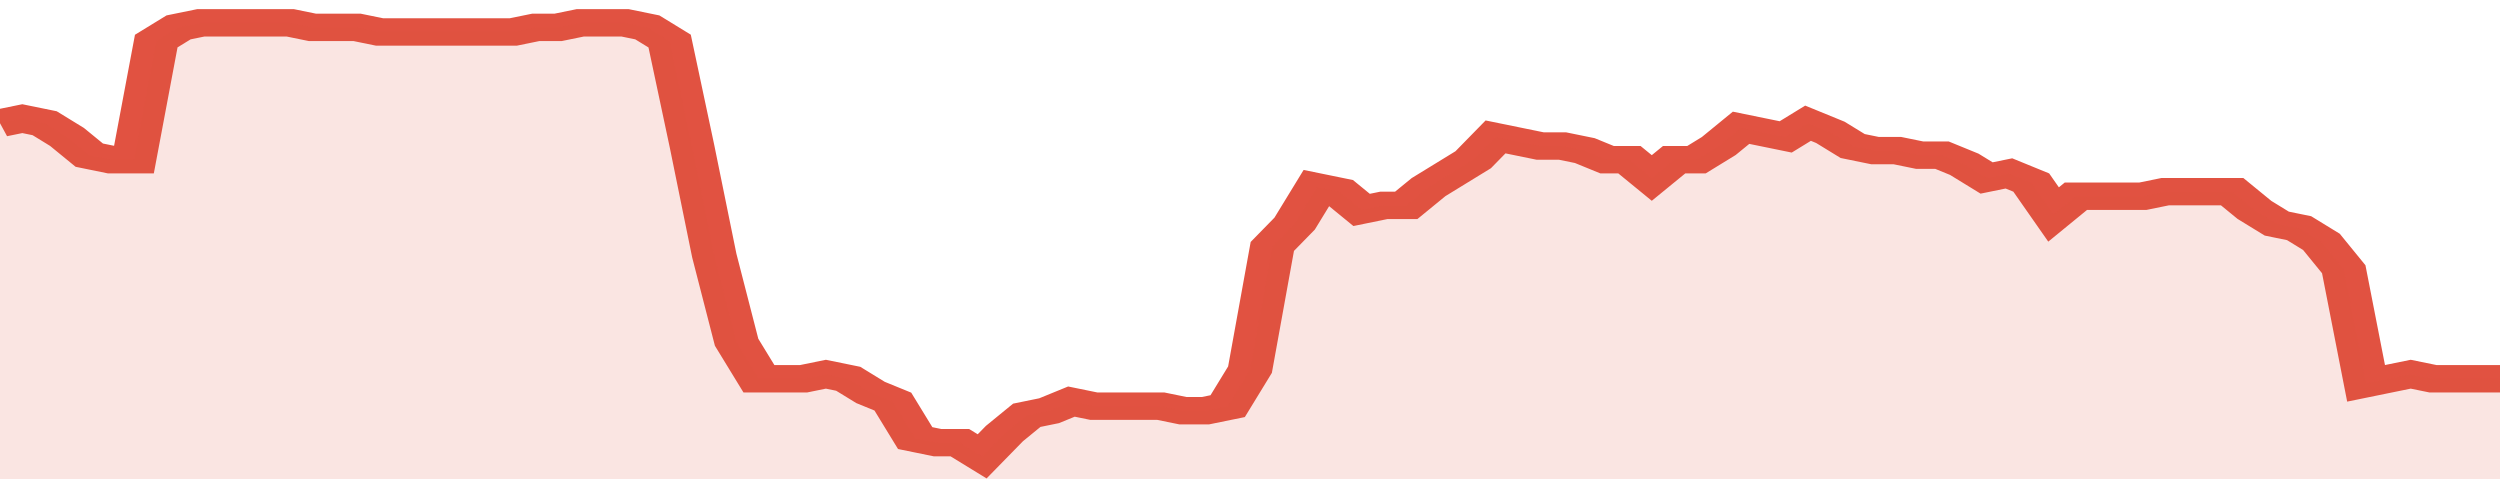
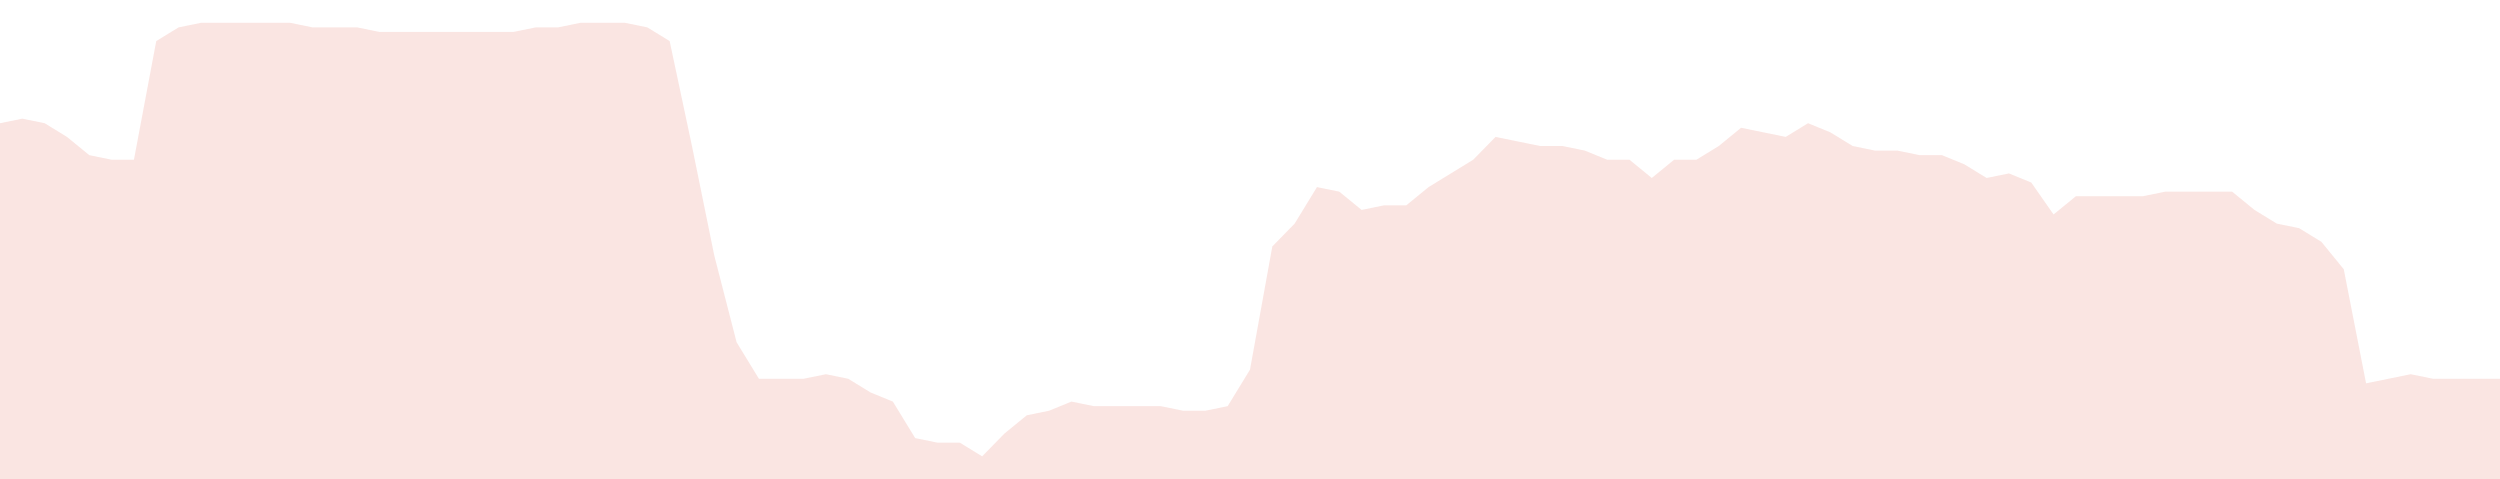
<svg xmlns="http://www.w3.org/2000/svg" viewBox="0 0 336 105" width="120" height="23" preserveAspectRatio="none">
-   <polyline fill="none" stroke="#E15241" stroke-width="6" points="0, 27 3, 26 6, 27 9, 30 12, 34 15, 35 18, 35 21, 9 24, 6 27, 5 30, 5 33, 5 36, 5 39, 5 42, 6 45, 6 48, 6 51, 7 54, 7 57, 7 60, 7 63, 7 66, 7 69, 7 72, 6 75, 6 78, 5 81, 5 84, 5 87, 6 90, 9 93, 32 96, 56 99, 75 102, 83 105, 83 108, 83 111, 82 114, 83 117, 86 120, 88 123, 96 126, 97 129, 97 132, 100 135, 95 138, 91 141, 90 144, 88 147, 89 150, 89 153, 89 156, 89 159, 90 162, 90 165, 89 168, 81 171, 54 174, 49 177, 41 180, 42 183, 46 186, 45 189, 45 192, 41 195, 38 198, 35 201, 30 204, 31 207, 32 210, 32 213, 33 216, 35 219, 35 222, 39 225, 35 228, 35 231, 32 234, 28 237, 29 240, 30 243, 27 246, 29 249, 32 252, 33 255, 33 258, 34 261, 34 264, 36 267, 39 270, 38 273, 40 276, 47 279, 43 282, 43 285, 43 288, 43 291, 42 294, 42 297, 42 300, 42 303, 46 306, 49 309, 50 312, 53 315, 59 318, 84 321, 83 324, 82 327, 83 330, 83 333, 83 336, 83 336, 83 "> </polyline>
  <polygon fill="#E15241" opacity="0.15" points="0, 105 0, 27 3, 26 6, 27 9, 30 12, 34 15, 35 18, 35 21, 9 24, 6 27, 5 30, 5 33, 5 36, 5 39, 5 42, 6 45, 6 48, 6 51, 7 54, 7 57, 7 60, 7 63, 7 66, 7 69, 7 72, 6 75, 6 78, 5 81, 5 84, 5 87, 6 90, 9 93, 32 96, 56 99, 75 102, 83 105, 83 108, 83 111, 82 114, 83 117, 86 120, 88 123, 96 126, 97 129, 97 132, 100 135, 95 138, 91 141, 90 144, 88 147, 89 150, 89 153, 89 156, 89 159, 90 162, 90 165, 89 168, 81 171, 54 174, 49 177, 41 180, 42 183, 46 186, 45 189, 45 192, 41 195, 38 198, 35 201, 30 204, 31 207, 32 210, 32 213, 33 216, 35 219, 35 222, 39 225, 35 228, 35 231, 32 234, 28 237, 29 240, 30 243, 27 246, 29 249, 32 252, 33 255, 33 258, 34 261, 34 264, 36 267, 39 270, 38 273, 40 276, 47 279, 43 282, 43 285, 43 288, 43 291, 42 294, 42 297, 42 300, 42 303, 46 306, 49 309, 50 312, 53 315, 59 318, 84 321, 83 324, 82 327, 83 330, 83 333, 83 336, 83 336, 105 " />
</svg>